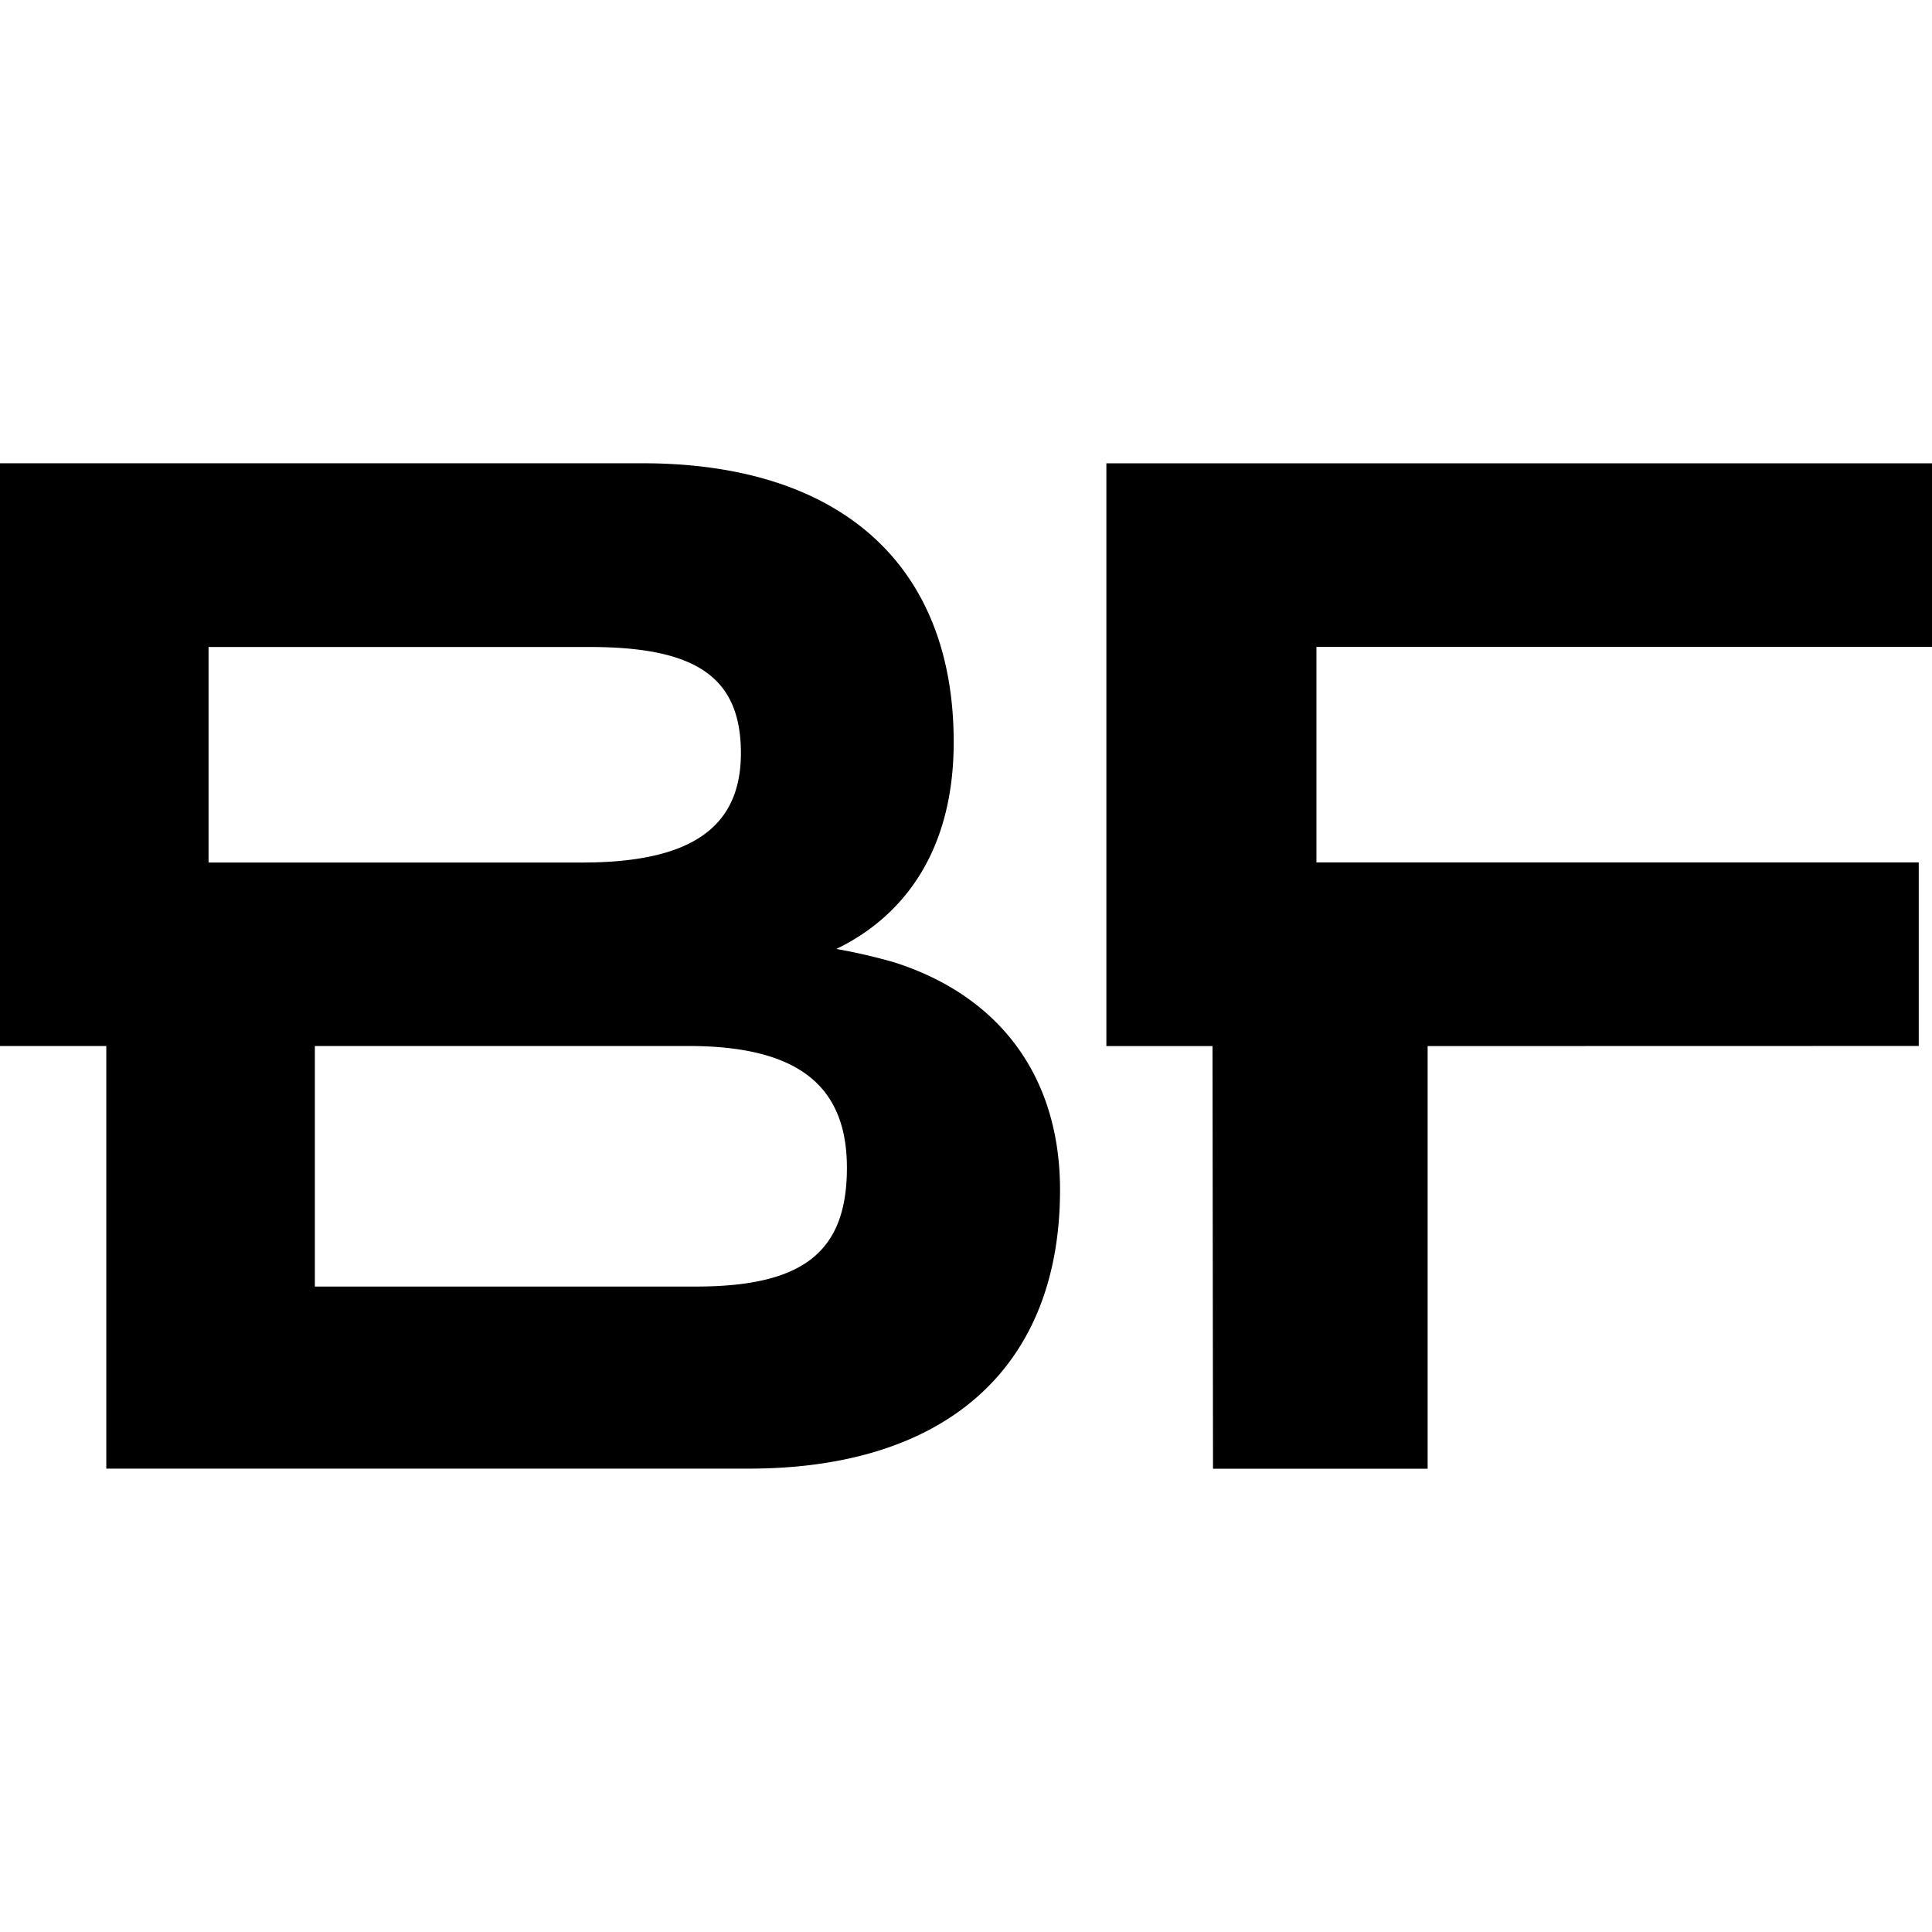
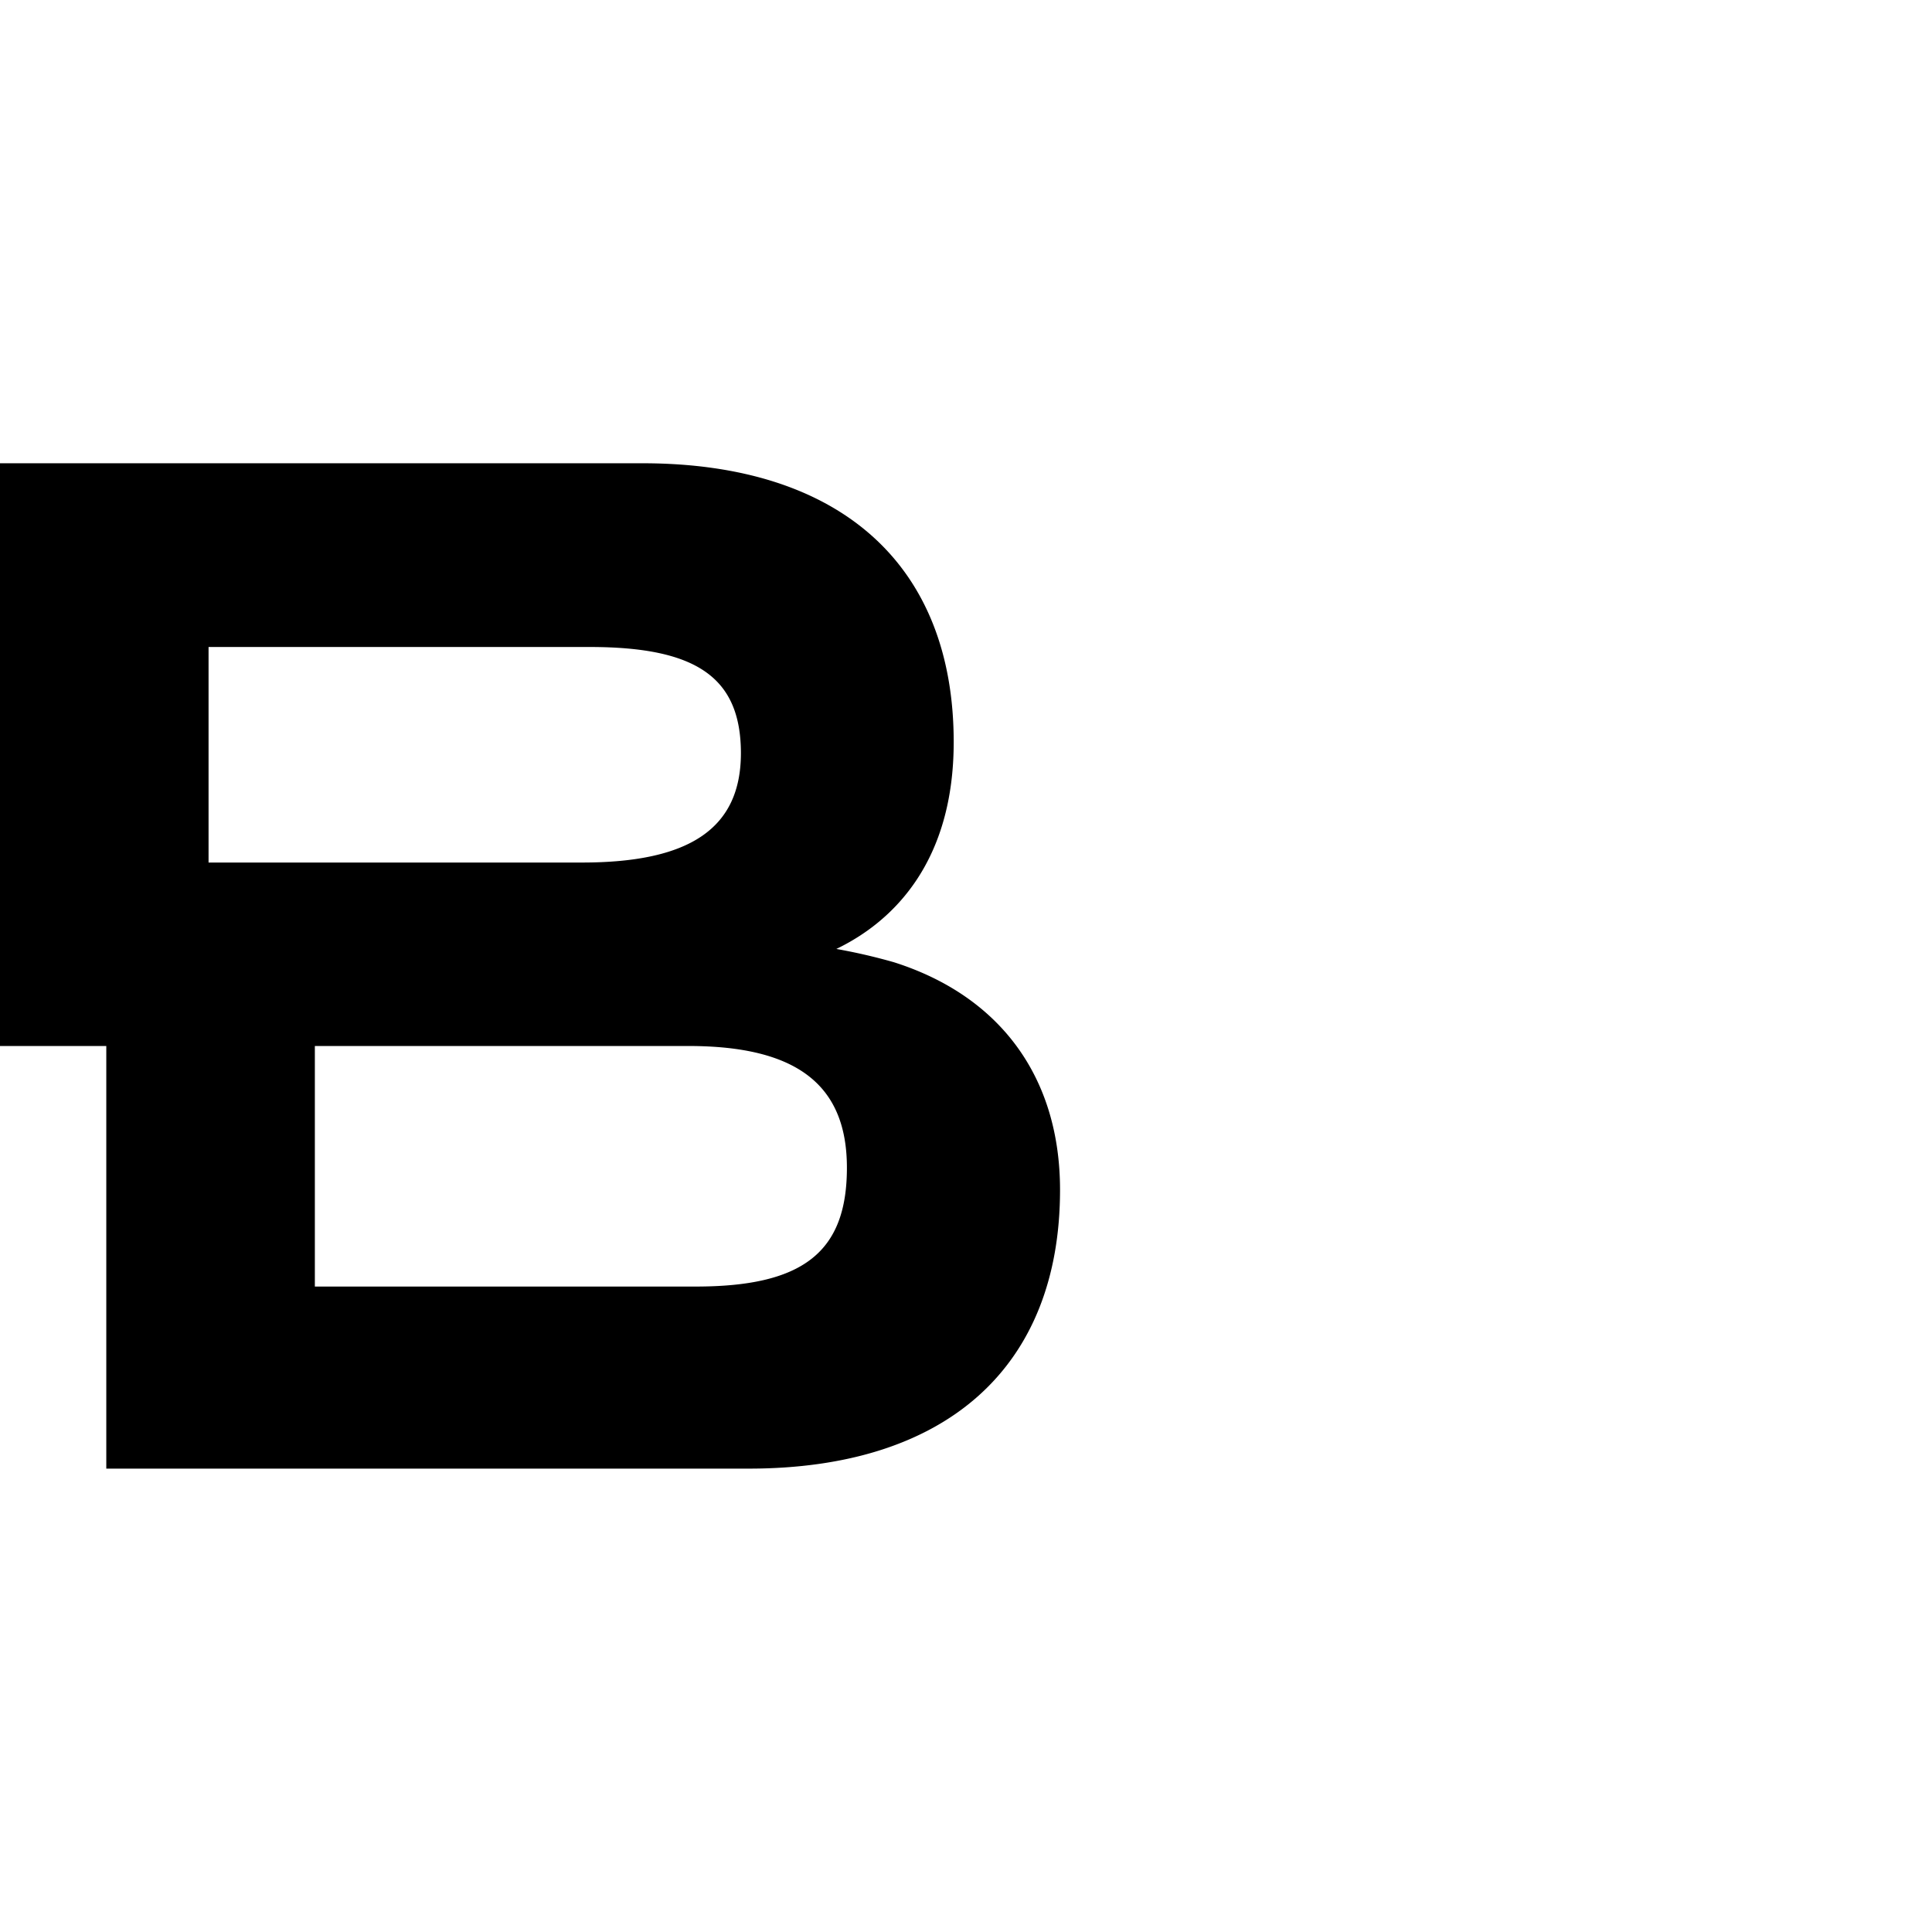
<svg xmlns="http://www.w3.org/2000/svg" id="favicon" viewBox="0 0 512 512">
  <style>@media (prefers-color-scheme: dark) {
			.favicon-fill {
				fill: #ffffff;
			}
		}</style>
-   <path class="favicon-fill" fill="#000" d="M293.2 277.22 321.33 277.22 321.46 389.23 378.34 389.23 378.34 277.22 508.49 277.19 508.49 228.55 348.87 228.55 348.87 171.43 512 171.43 512 122.79 293.2 122.79 293.2 277.22z" />
  <path class="favicon-fill" fill="#000" d="M252.74,196.65c0-47-30.06-73.88-82.47-73.88H0V277.2H28.17v112H198.44c52.42,0,82.48-26.93,82.48-73.88,0-29.86-15.88-51.37-44-60.31a152.19,152.19,0,0,0-15.28-3.53C237.18,244,252.74,228,252.74,196.65Zm-98.47,31.93h-99V171.46h101c28.47,0,40.08,8.17,40.08,28.21C196.3,219.4,183,228.58,154.27,228.58ZM83.44,277.2h99c28.67,0,42,10.25,42,32.26,0,22.37-11.61,31.49-40.08,31.49H83.44Z" />
</svg>